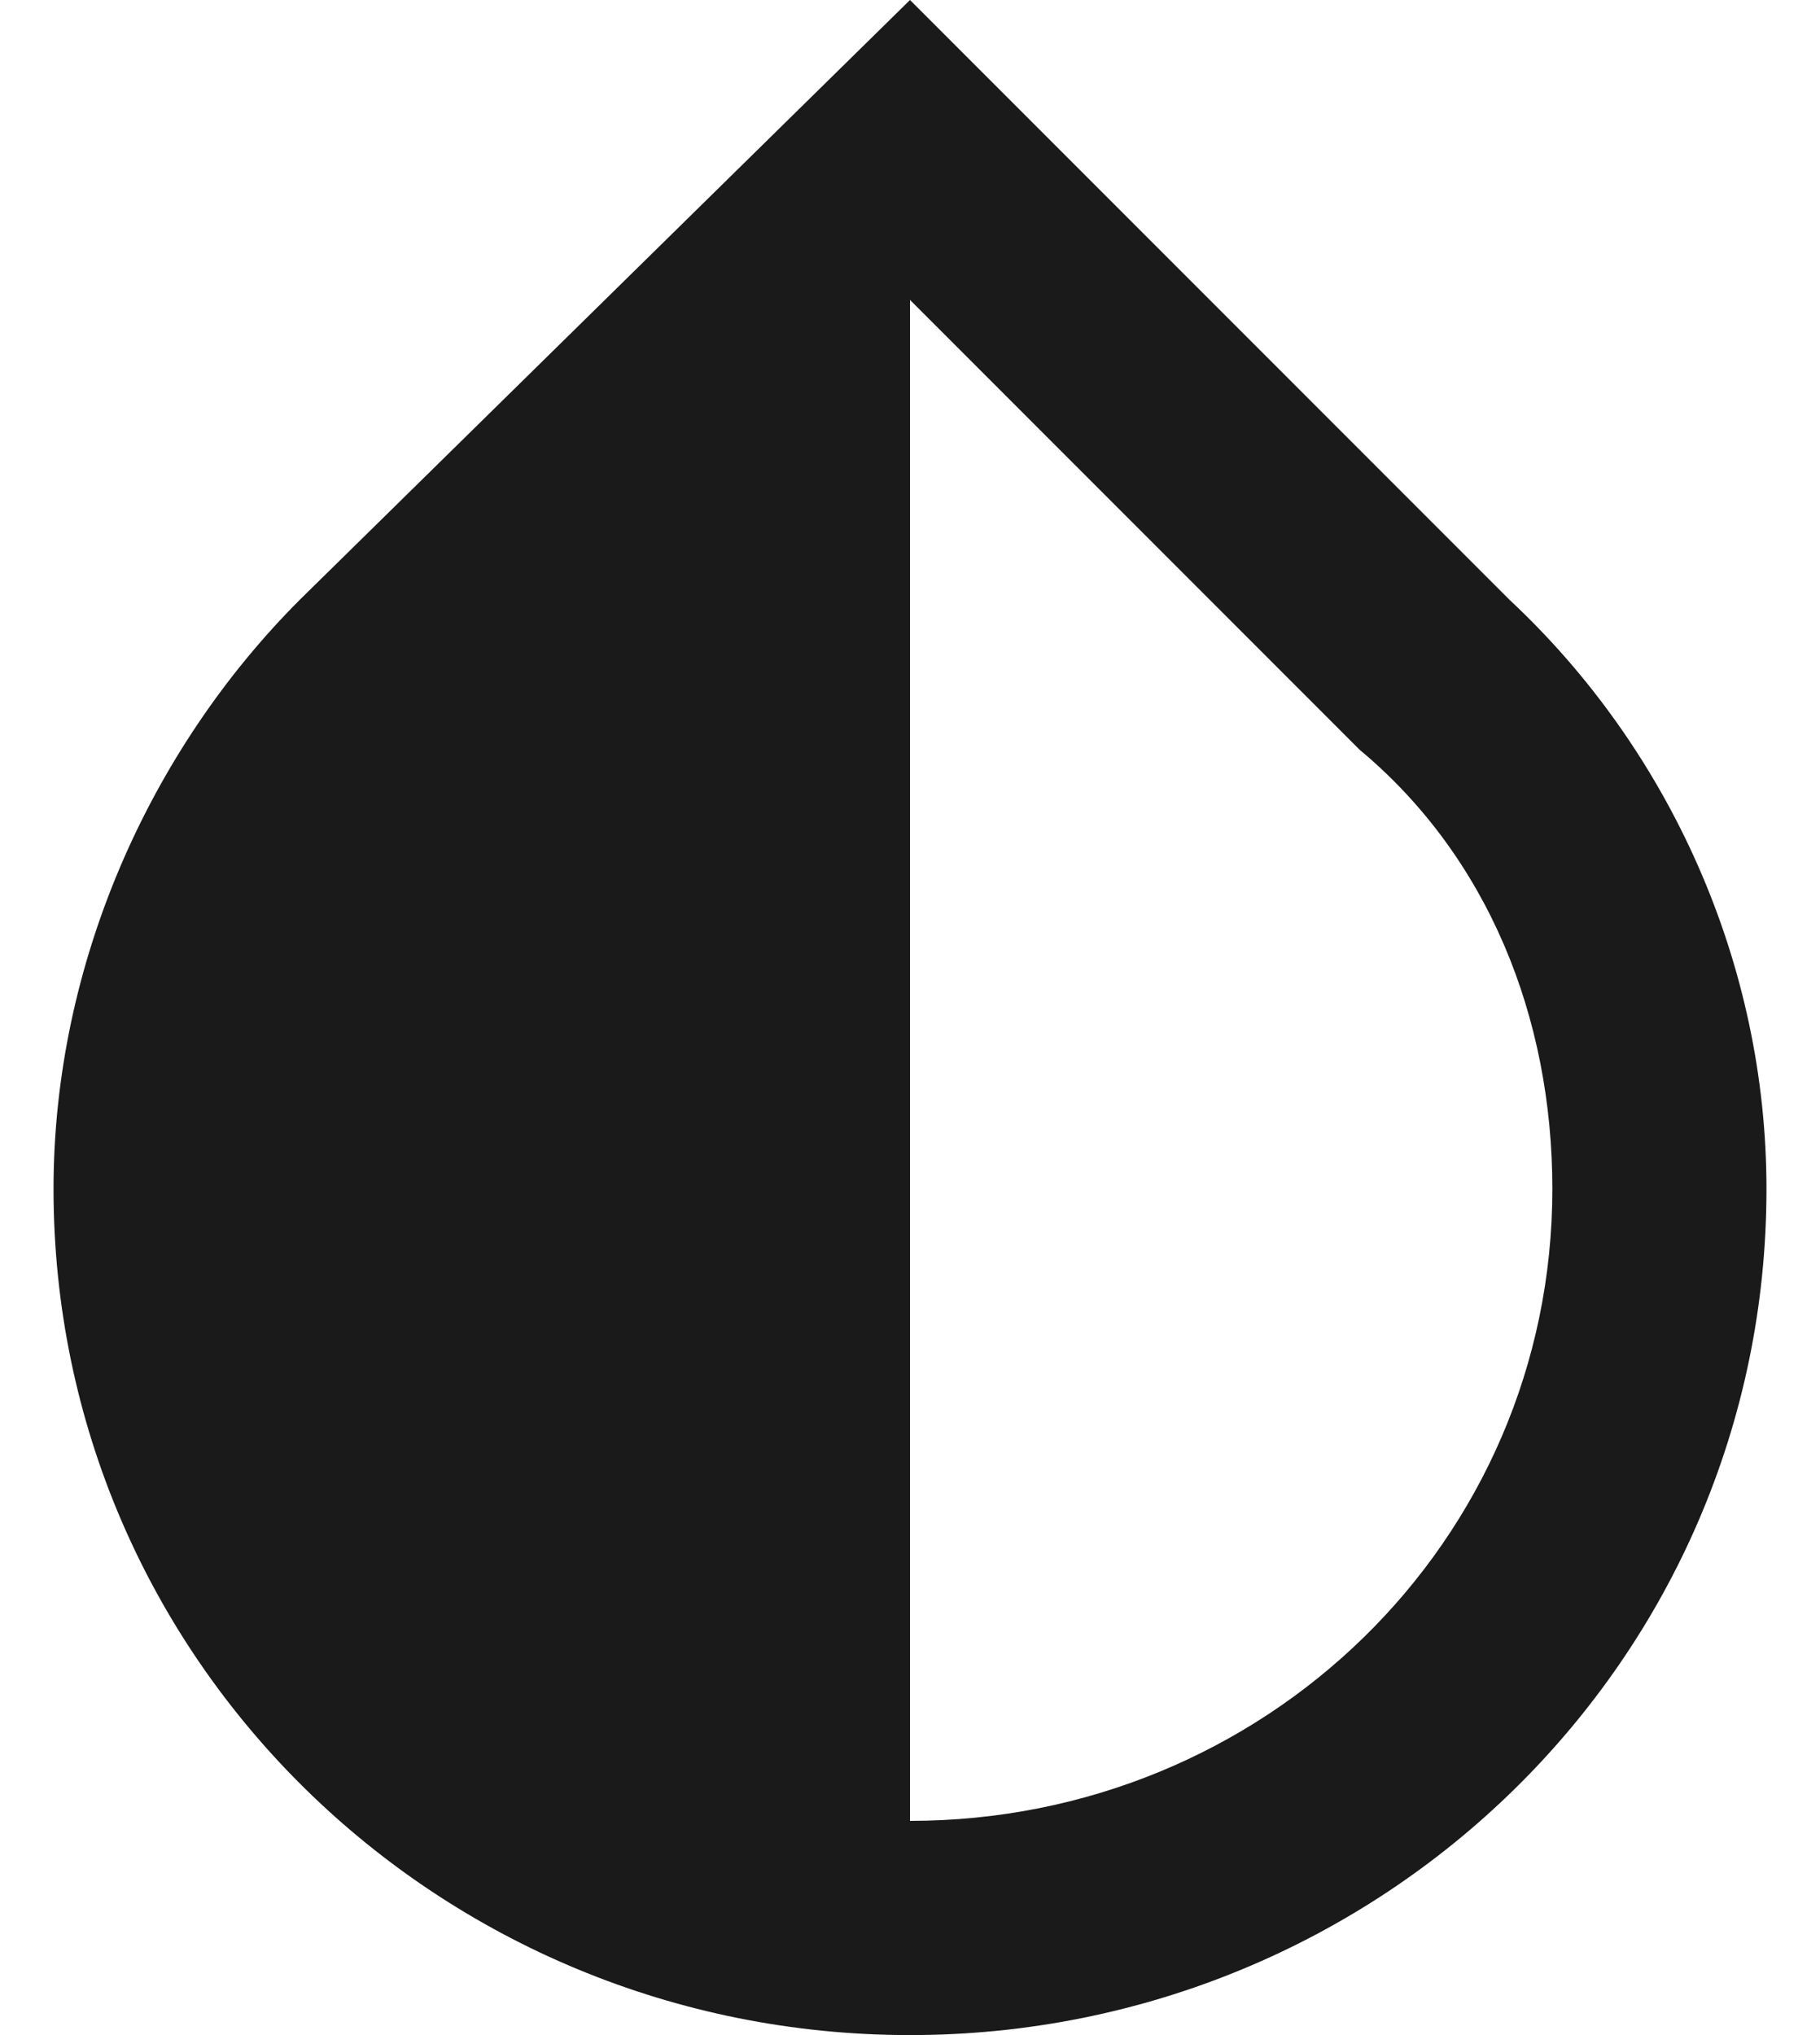
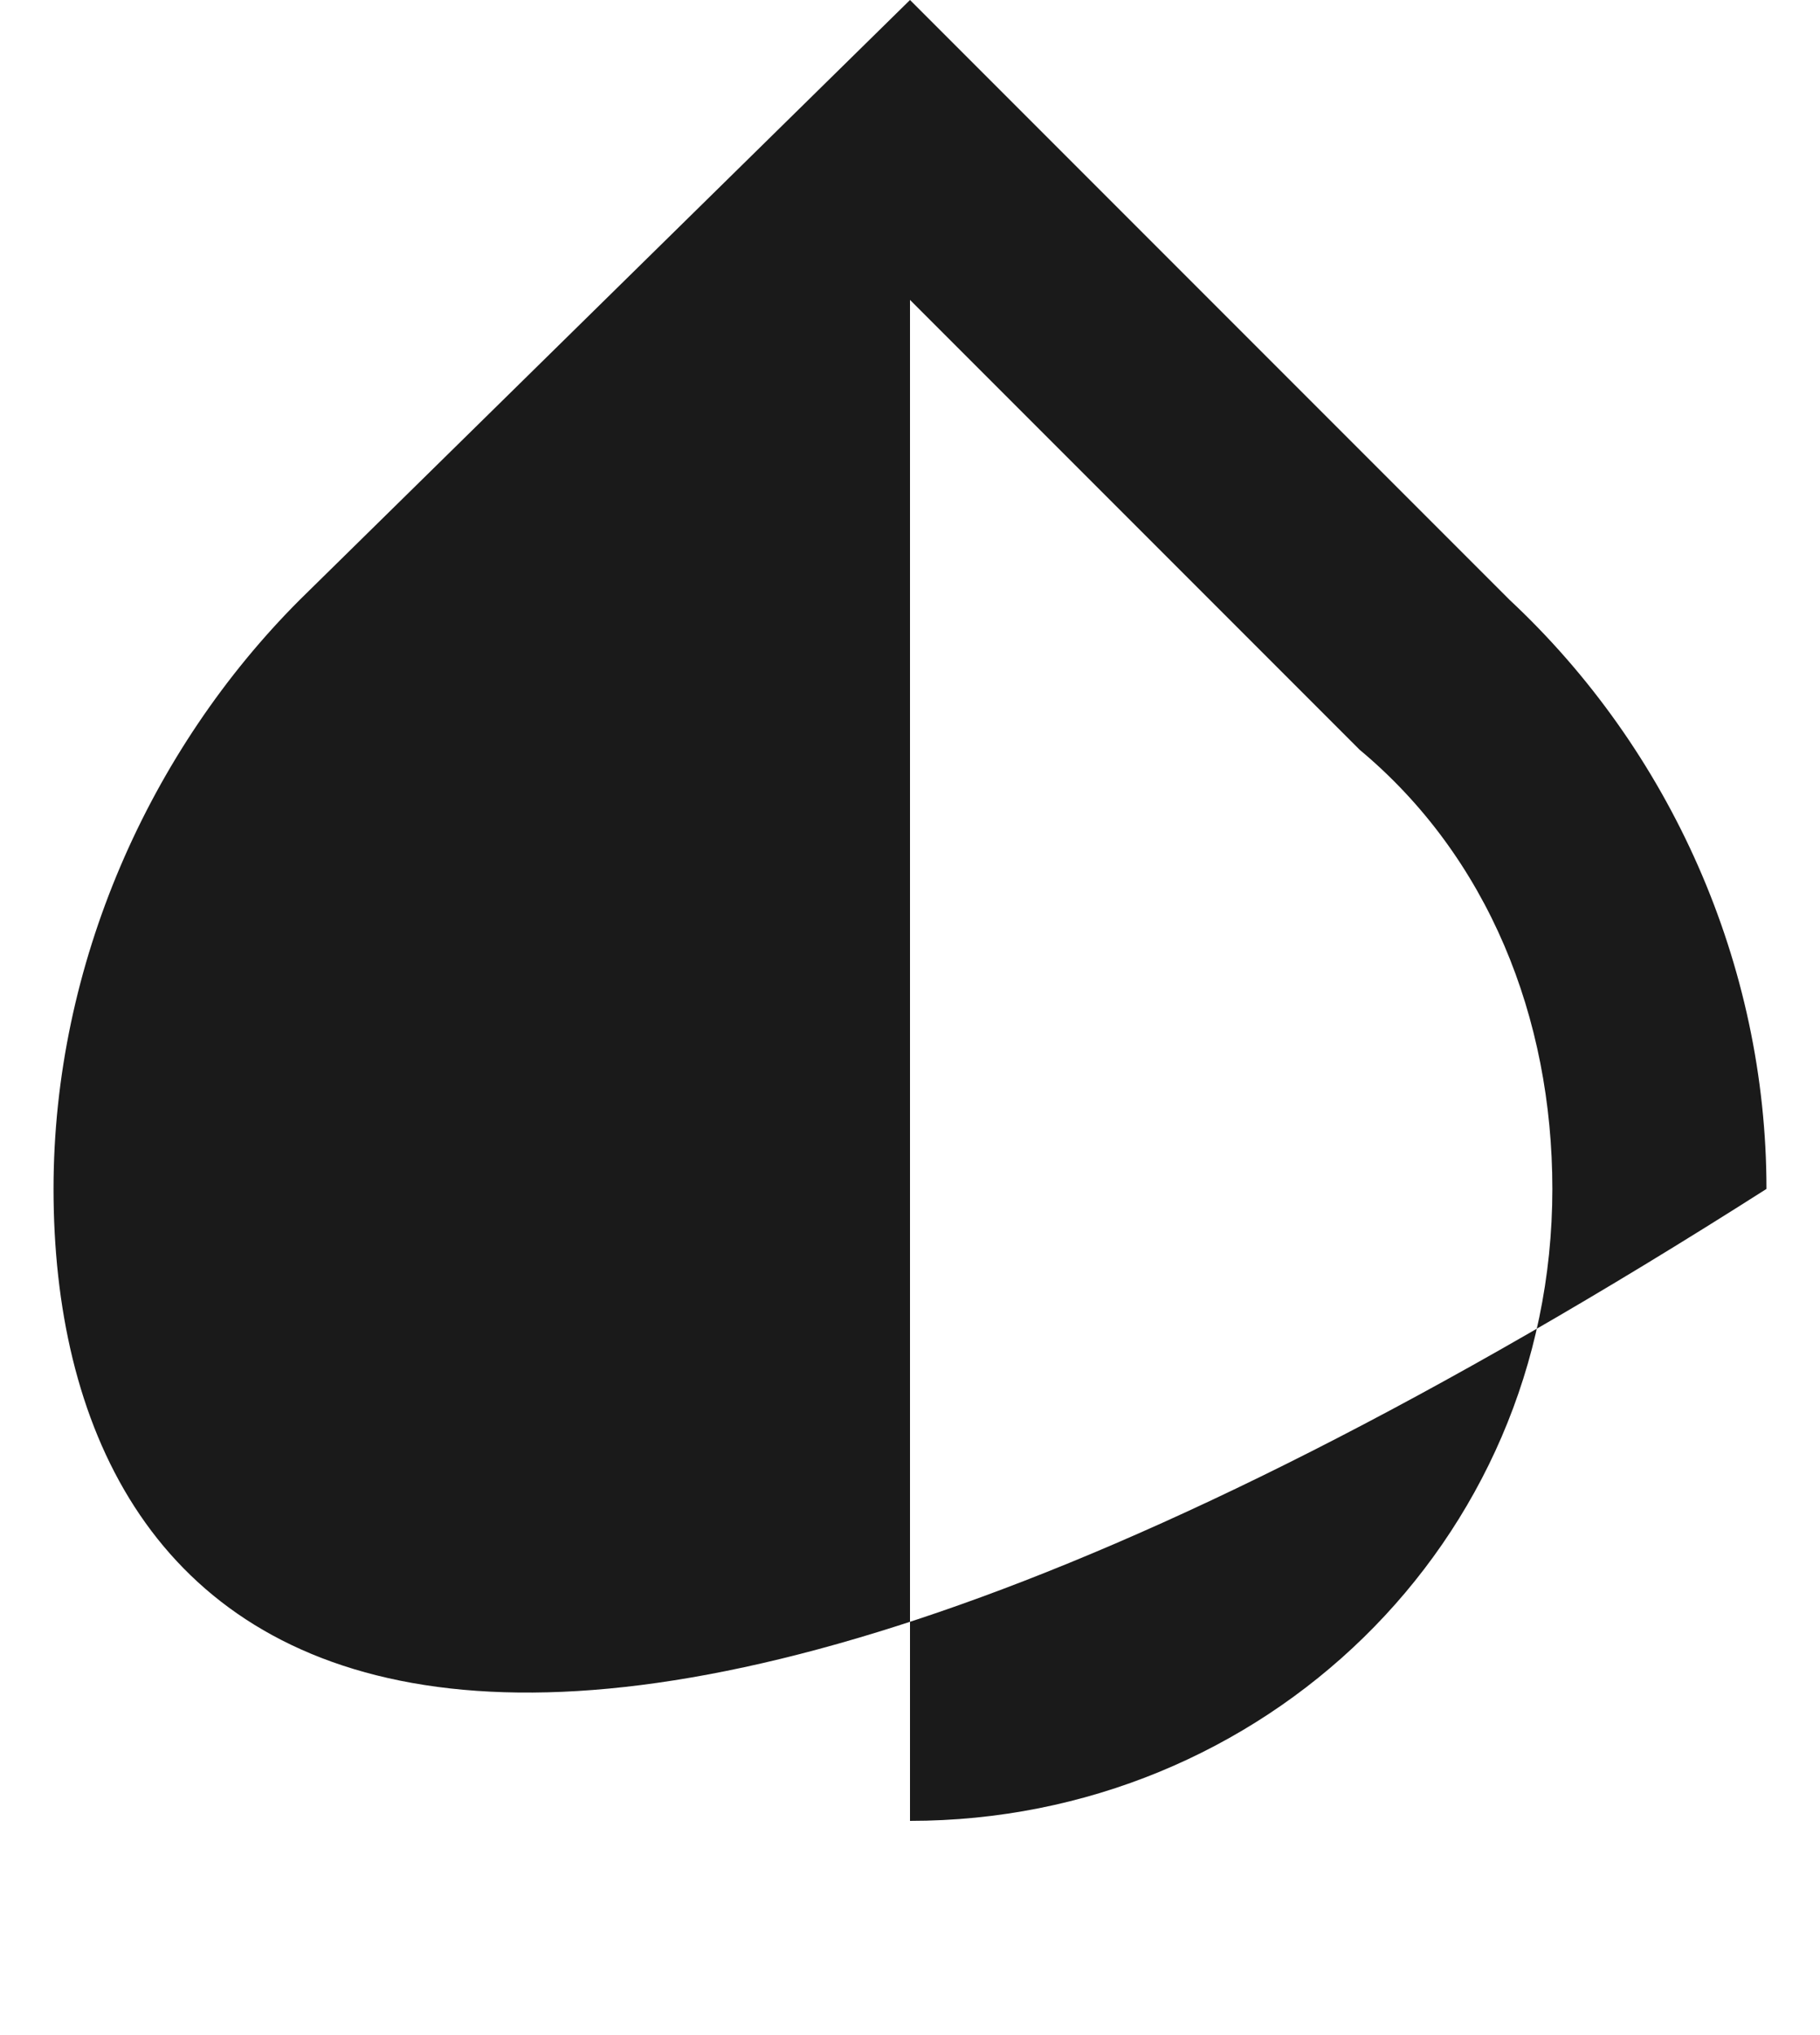
<svg xmlns="http://www.w3.org/2000/svg" width="17" height="19" viewBox="0 0 17 19" fill="none">
-   <path d="M8.5 2.8V17C11.8 17 14.5 14.4 14.5 11.1C14.5 9.5 13.9 8 12.7 7L8.5 2.8ZM14.1 5.6C15.6 7 16.5 9 16.5 11.1C16.5 15.5 12.9 19 8.5 19C4.1 19 0.5 15.5 0.5 11.1C0.5 9 1.4 7 2.8 5.6L8.5 0L14.1 5.6Z" fill="#1A1A1A" />
+   <path d="M8.5 2.8V17C11.8 17 14.5 14.4 14.5 11.1C14.5 9.5 13.9 8 12.7 7L8.5 2.8ZM14.1 5.6C15.6 7 16.5 9 16.5 11.1C4.1 19 0.5 15.5 0.5 11.1C0.5 9 1.4 7 2.8 5.6L8.5 0L14.1 5.6Z" fill="#1A1A1A" />
</svg>